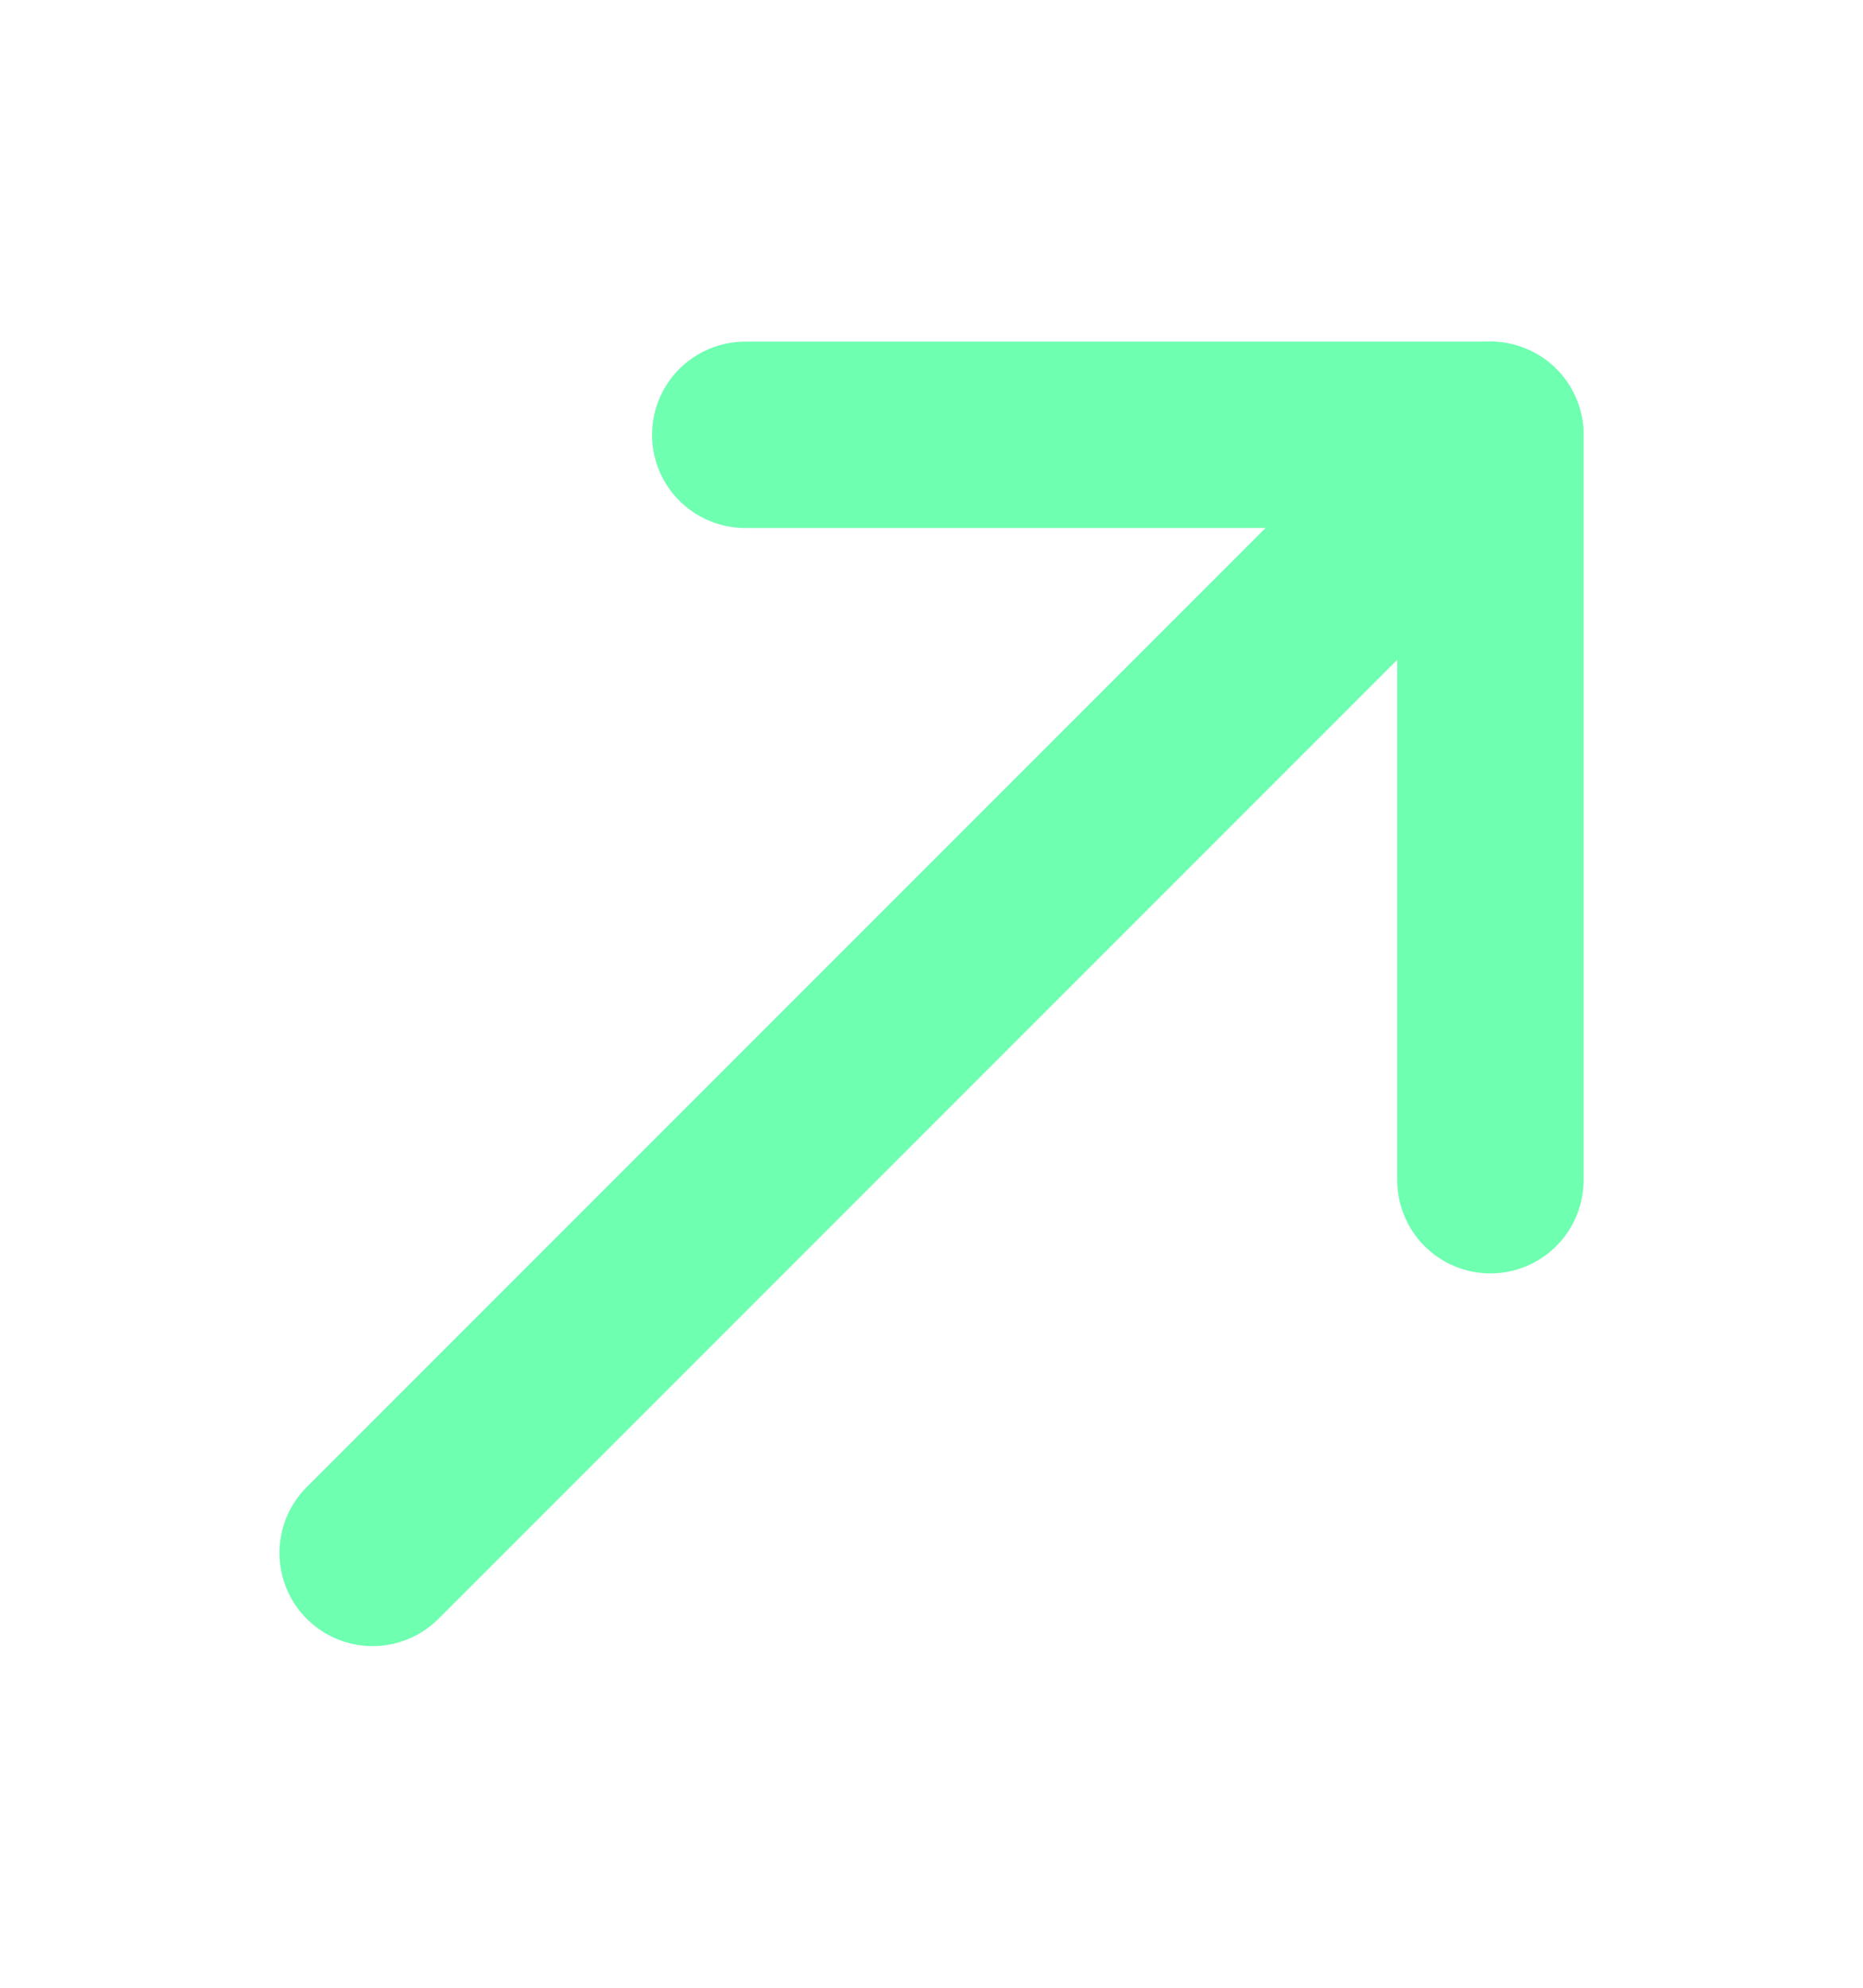
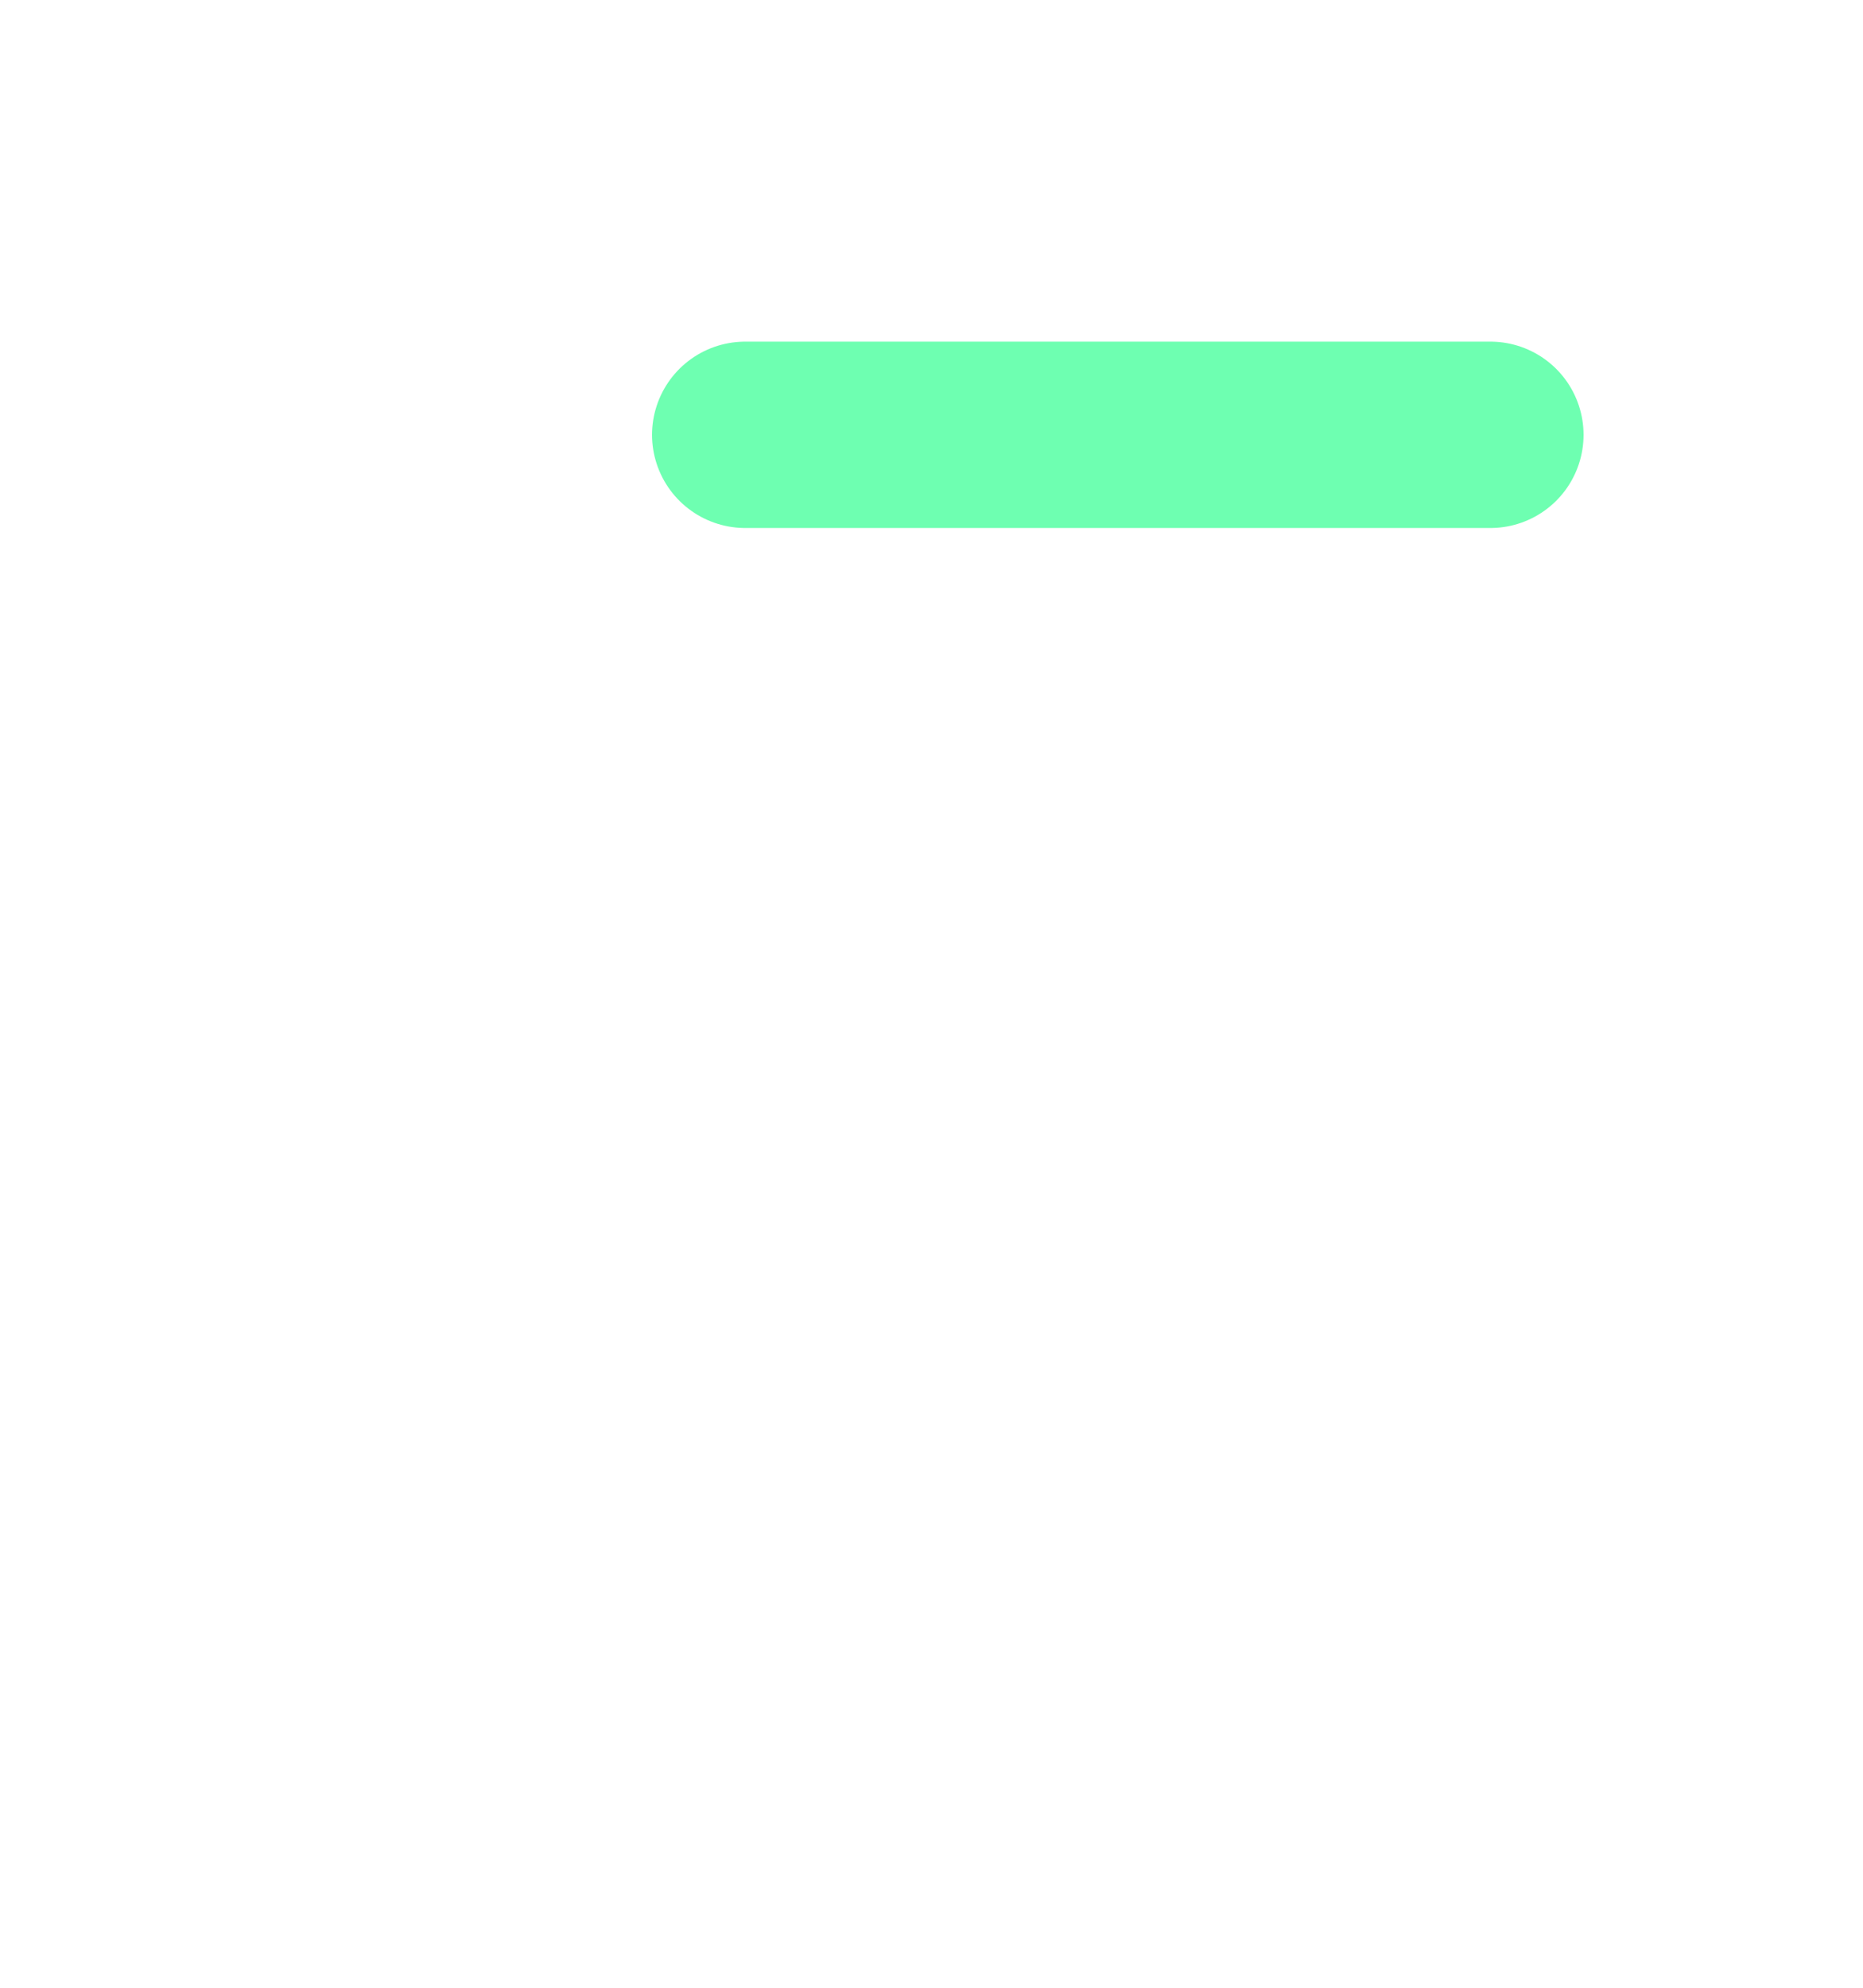
<svg xmlns="http://www.w3.org/2000/svg" width="15" height="16" viewBox="0 0 15 16" fill="none">
-   <path d="M12 3.5L3 12.5" stroke="#6EFFB1" stroke-width="1.5" stroke-linecap="round" stroke-linejoin="round" />
-   <path d="M6 3.5L12 3.5L12 9.5" stroke="#6EFFB1" stroke-width="1.5" stroke-linecap="round" stroke-linejoin="round" />
+   <path d="M6 3.5L12 3.5" stroke="#6EFFB1" stroke-width="1.5" stroke-linecap="round" stroke-linejoin="round" />
</svg>